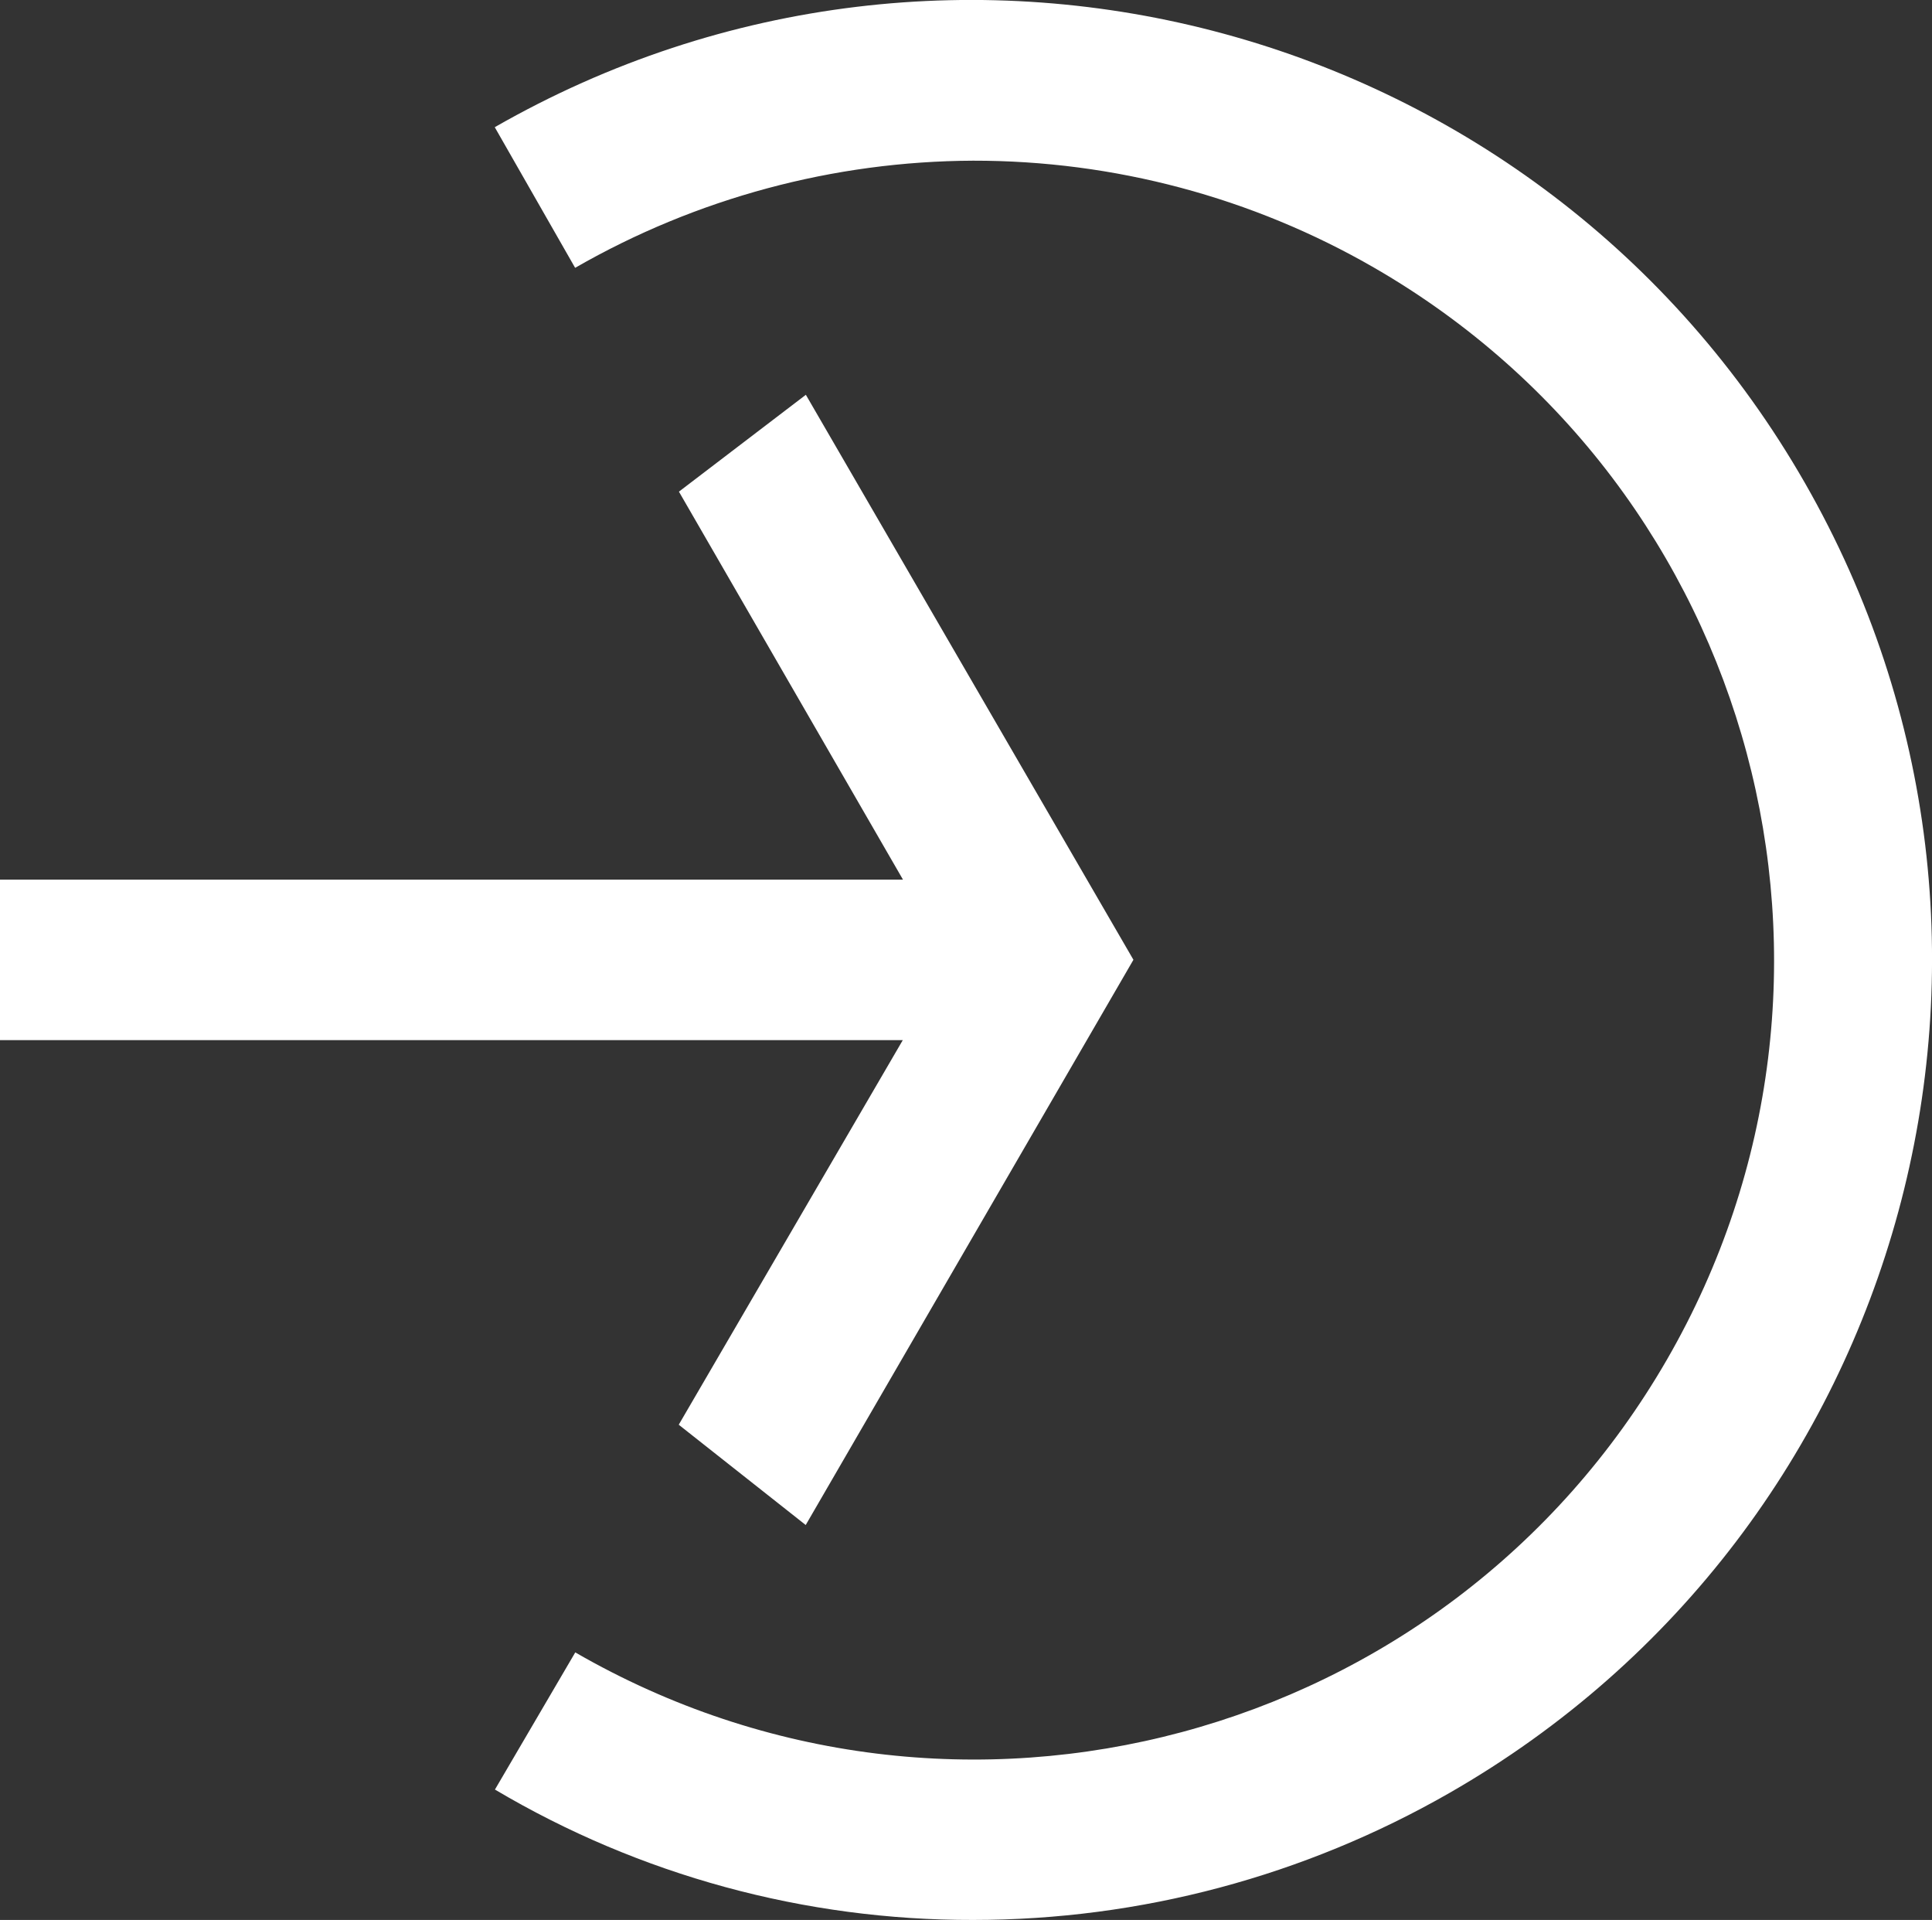
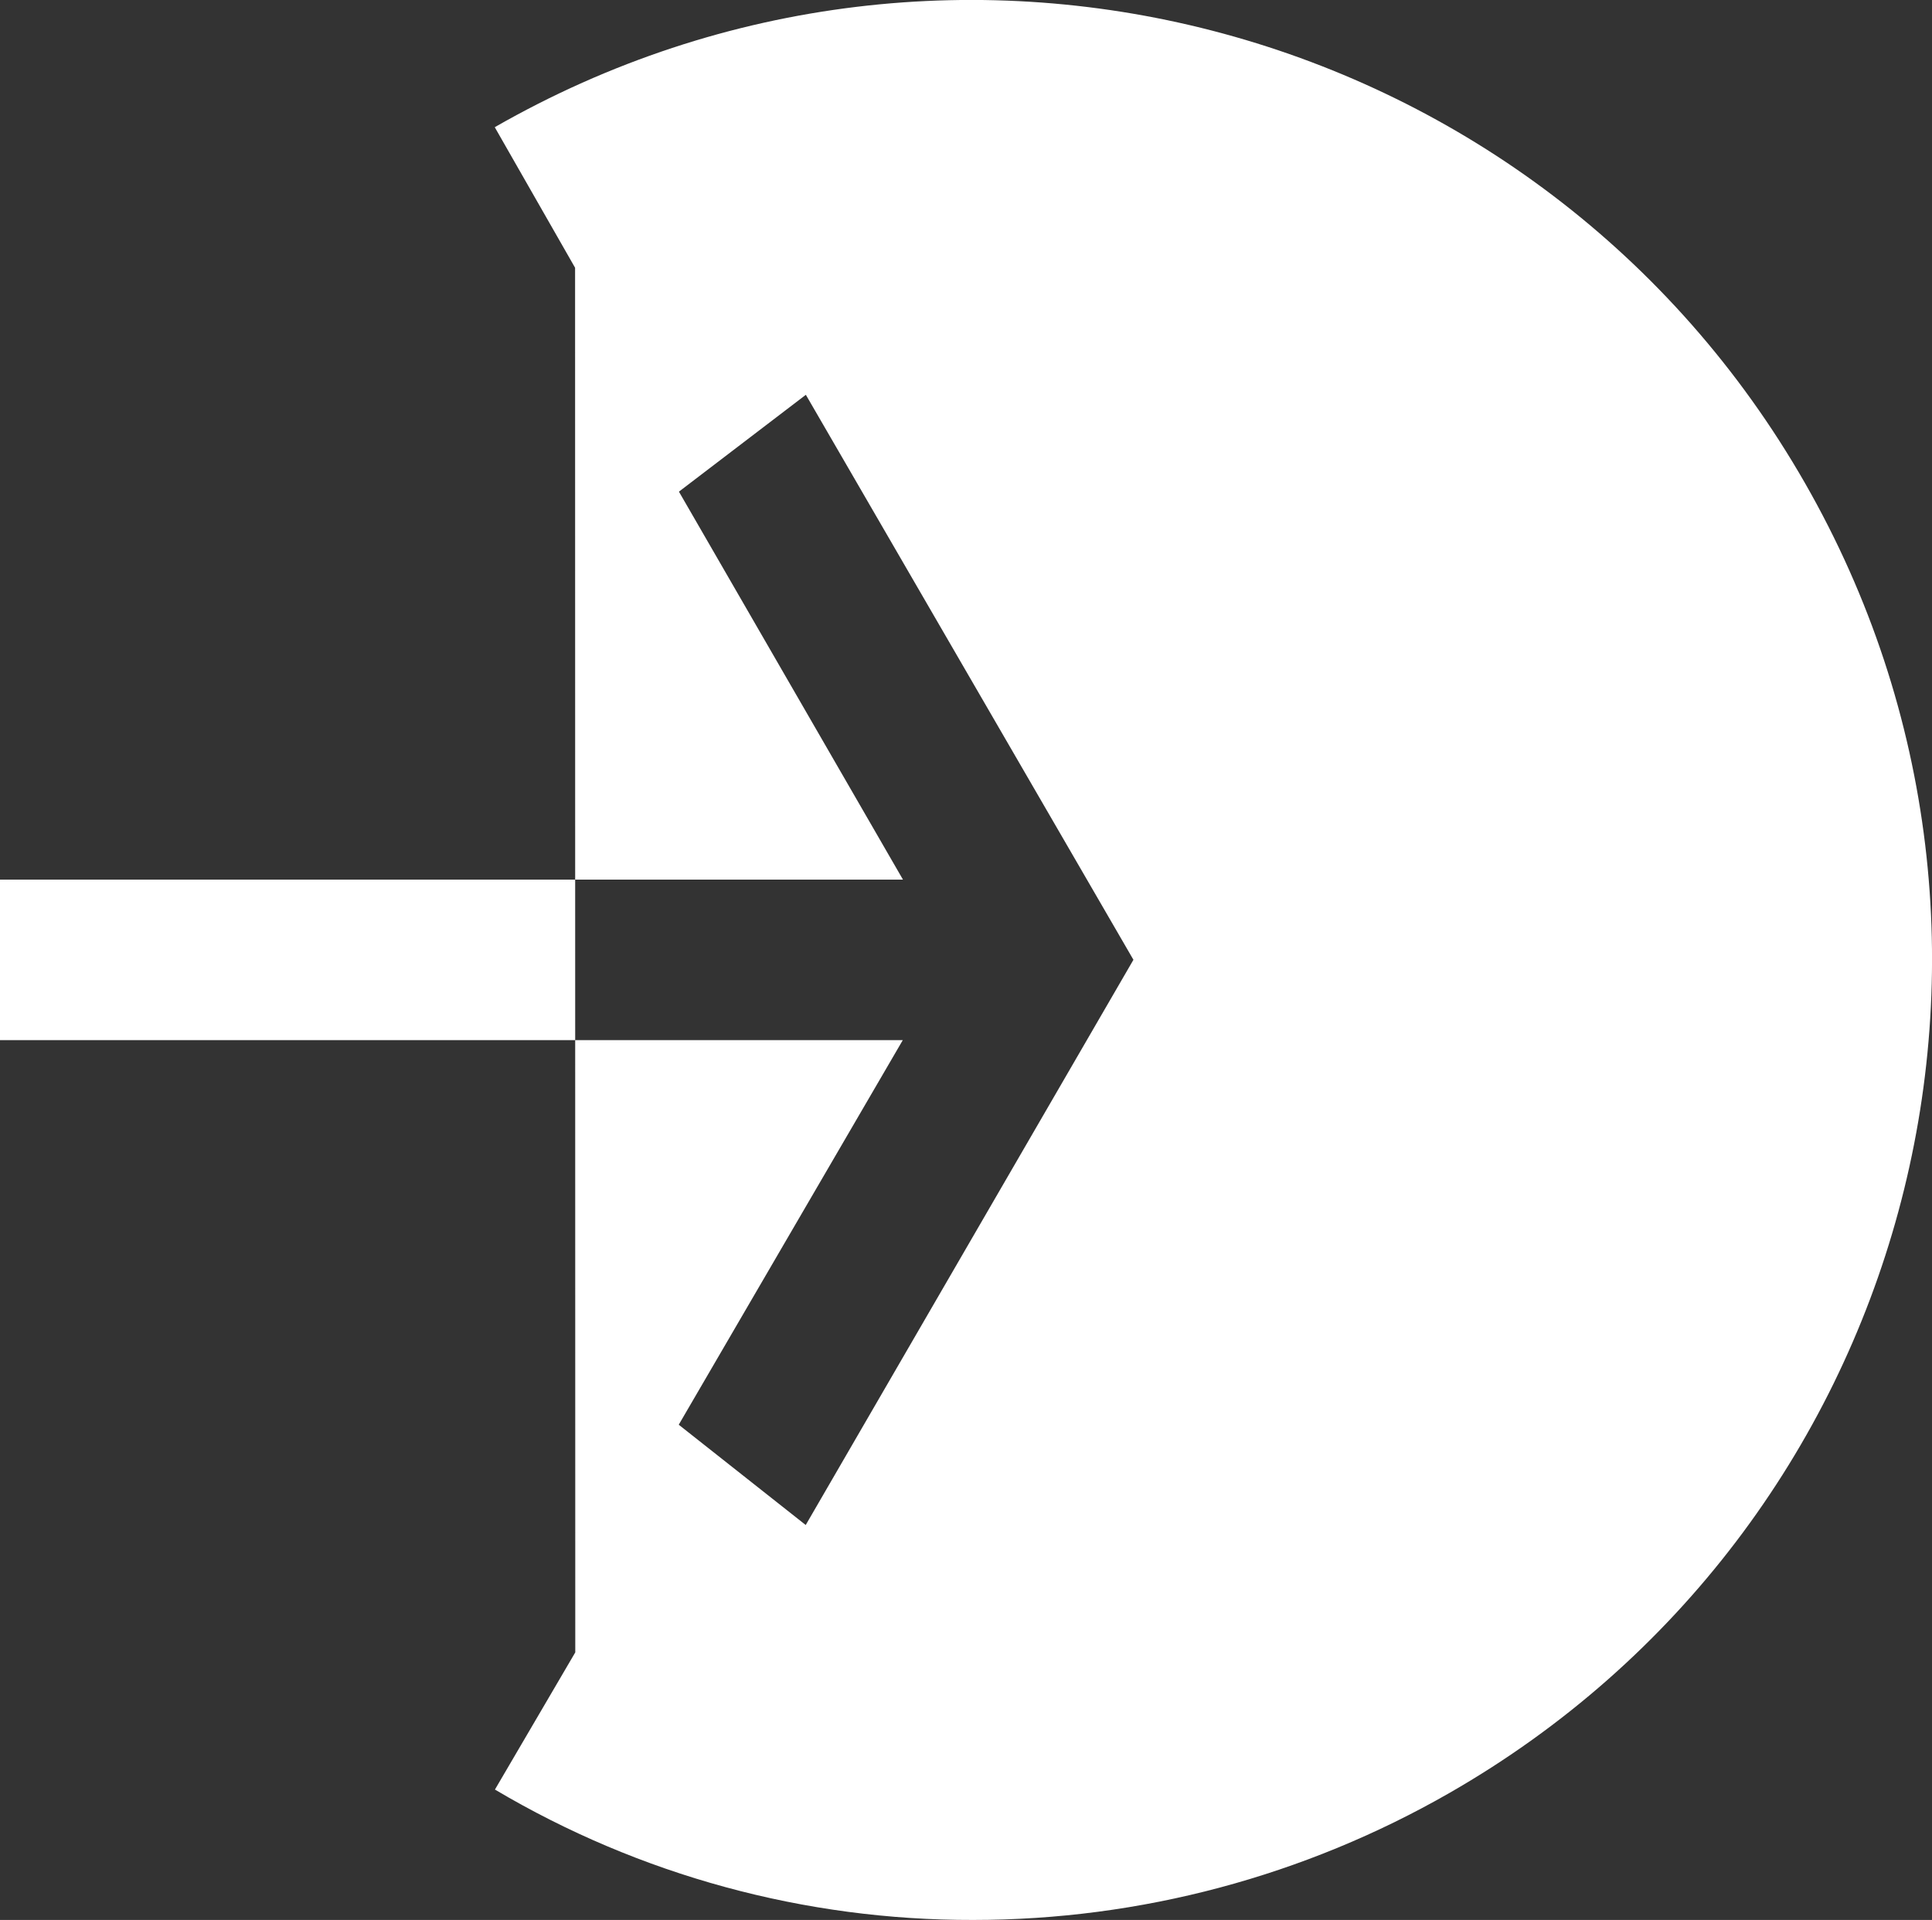
<svg xmlns="http://www.w3.org/2000/svg" id="Lager_2" viewBox="0 0 102.7 102.04">
  <rect x="0" y="0" width="102.7" height="102.04" fill="#333333" stroke="none" />
  <defs>
    <style>.cls-1{fill:#fff;}</style>
  </defs>
  <g id="Lager_1-2">
-     <path class="cls-1" d="M30.57,14.23l-4.27-7.47C50.75-7.25,81.93,1.21,95.94,25.66c14.01,24.44,5.55,55.62-18.89,69.63-7.71,4.42-16.43,6.75-25.32,6.75-8.94,.02-17.73-2.37-25.42-6.93l4.27-7.29c20.32,11.73,46.3,4.76,58.03-15.56,11.73-20.32,4.76-46.3-15.56-58.03-6.48-3.74-13.84-5.7-21.32-5.69-7.42,.03-14.71,1.99-21.15,5.69Zm12.27,6.75l-6.75,5.15,11.91,20.62H0v8.53H47.99l-11.91,20.44,6.75,5.33,17.42-30.04-17.42-30.04Z" />
+     <path class="cls-1" d="M30.57,14.23l-4.27-7.47C50.75-7.25,81.93,1.21,95.94,25.66c14.01,24.44,5.55,55.62-18.89,69.63-7.71,4.42-16.43,6.75-25.32,6.75-8.94,.02-17.73-2.37-25.42-6.93l4.27-7.29Zm12.27,6.75l-6.75,5.15,11.91,20.62H0v8.53H47.99l-11.91,20.44,6.75,5.33,17.42-30.04-17.42-30.04Z" />
  </g>
</svg>